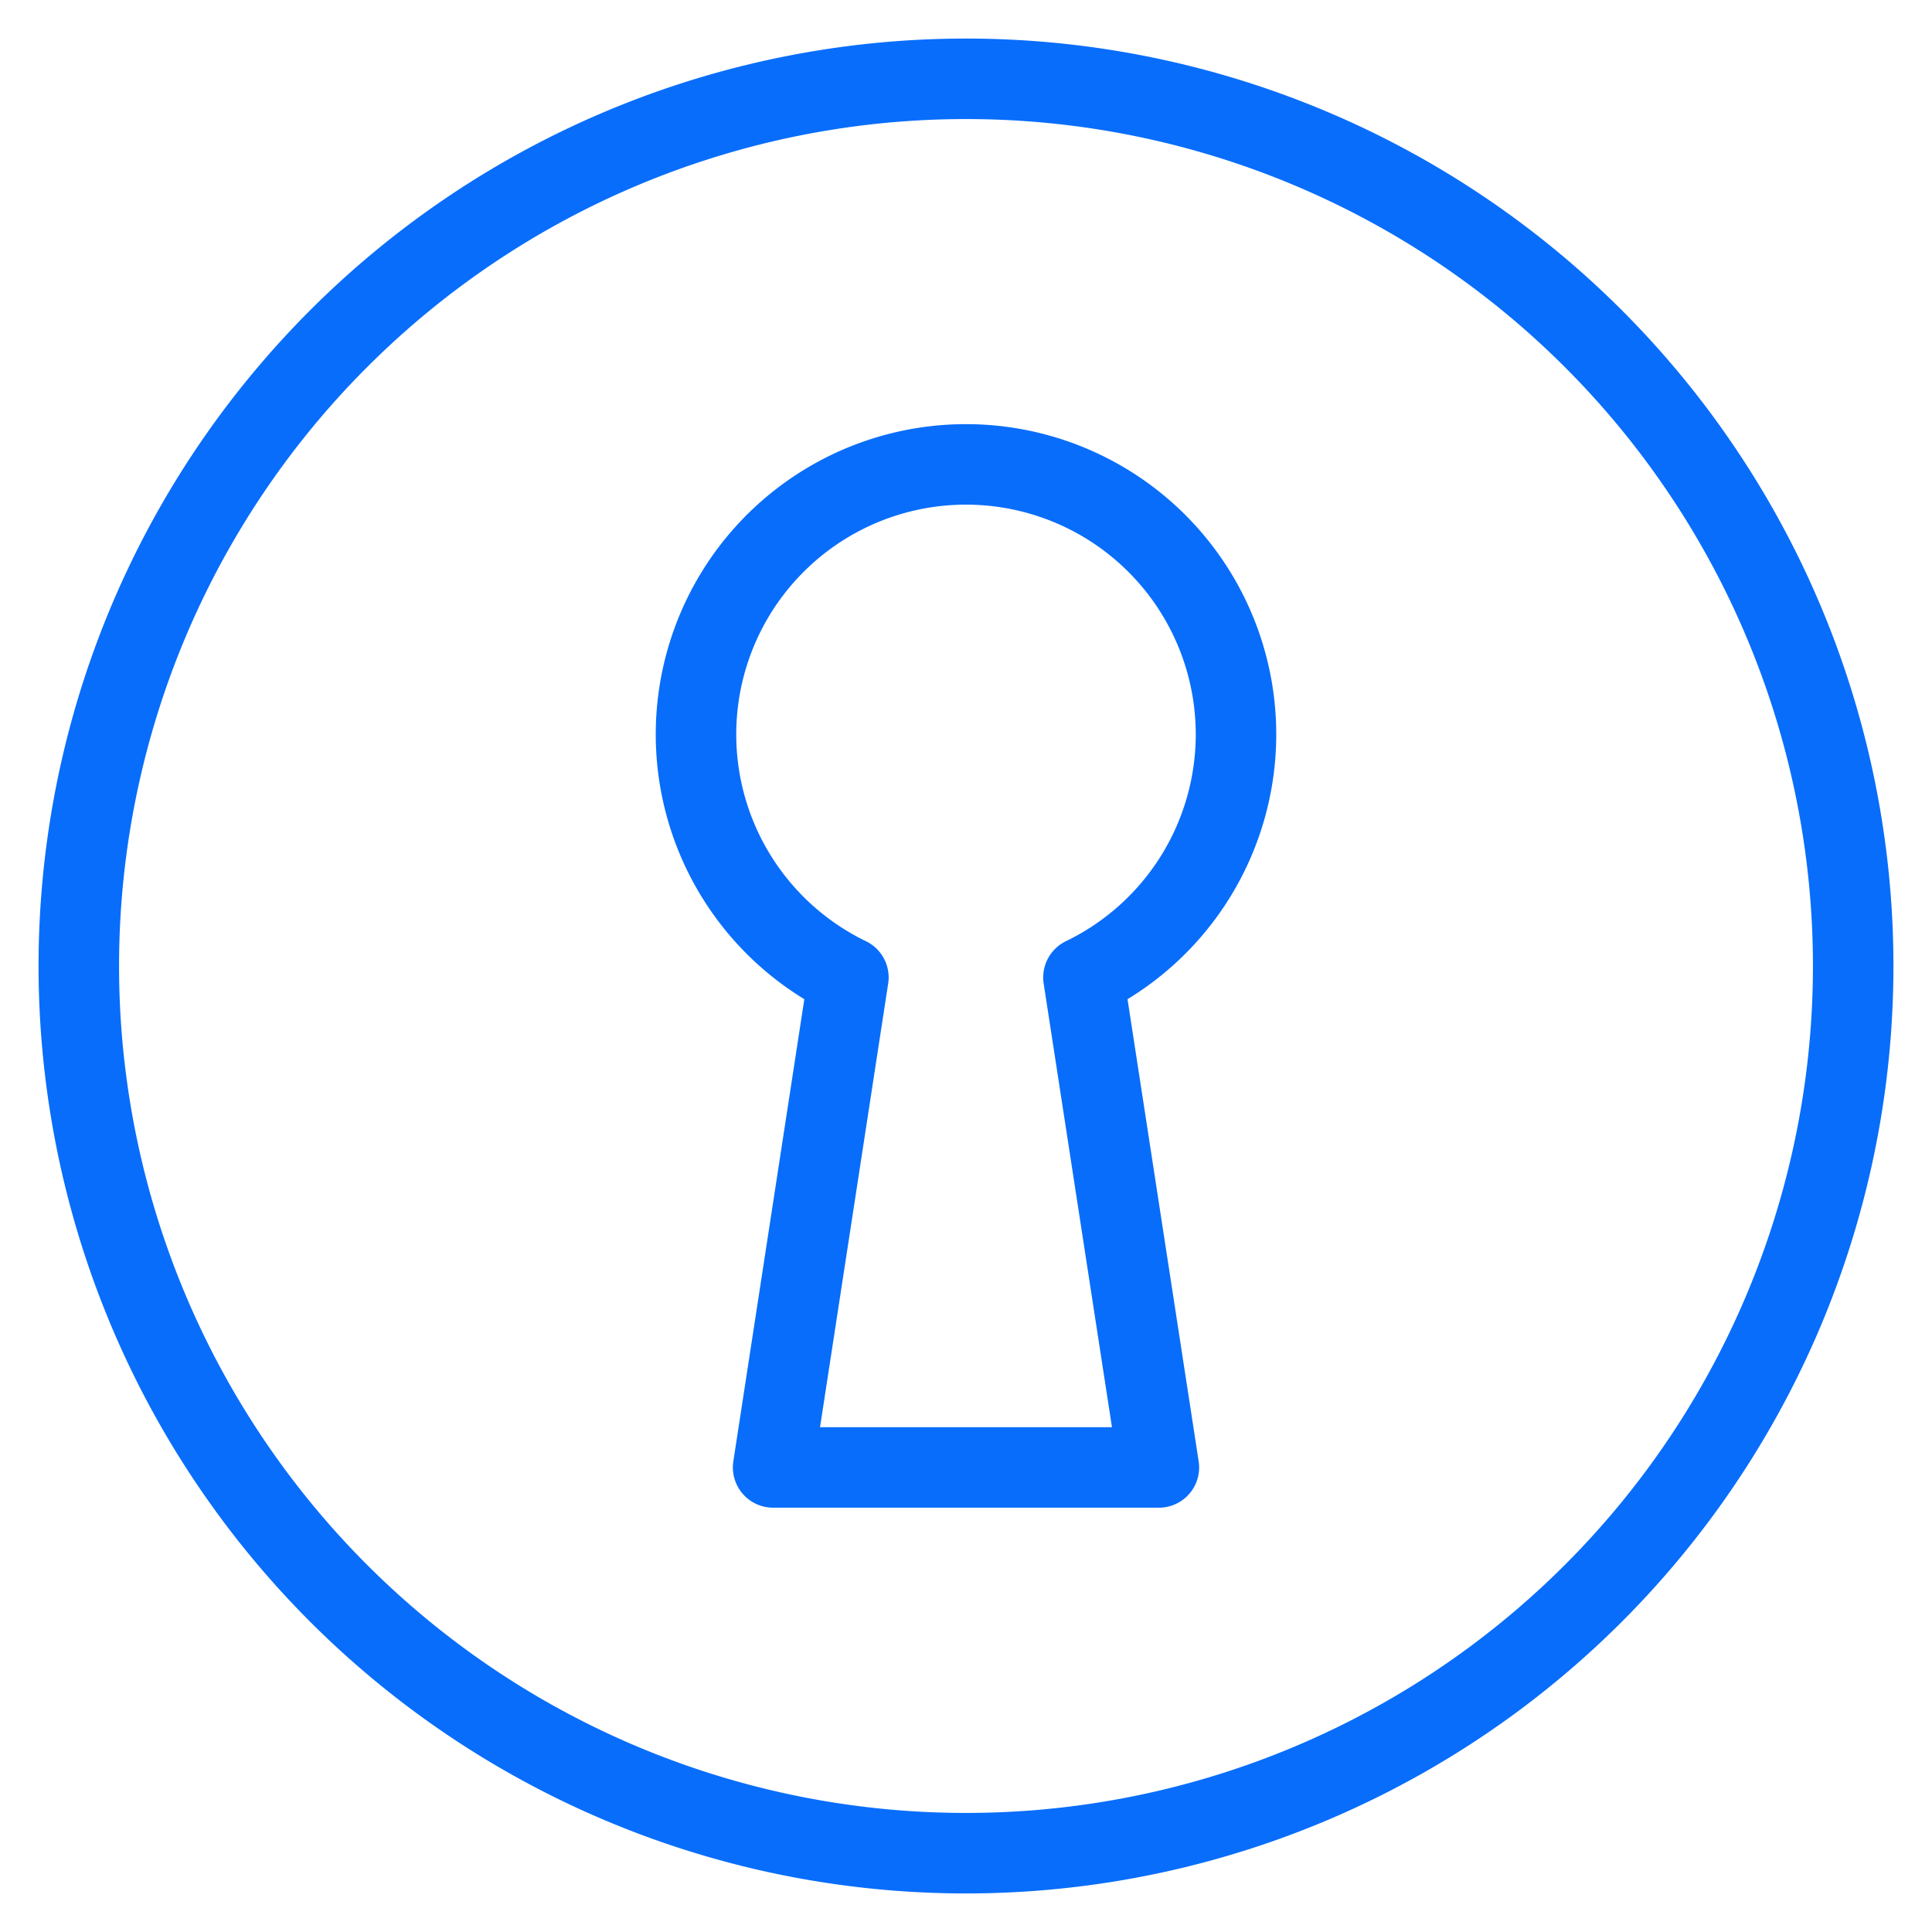
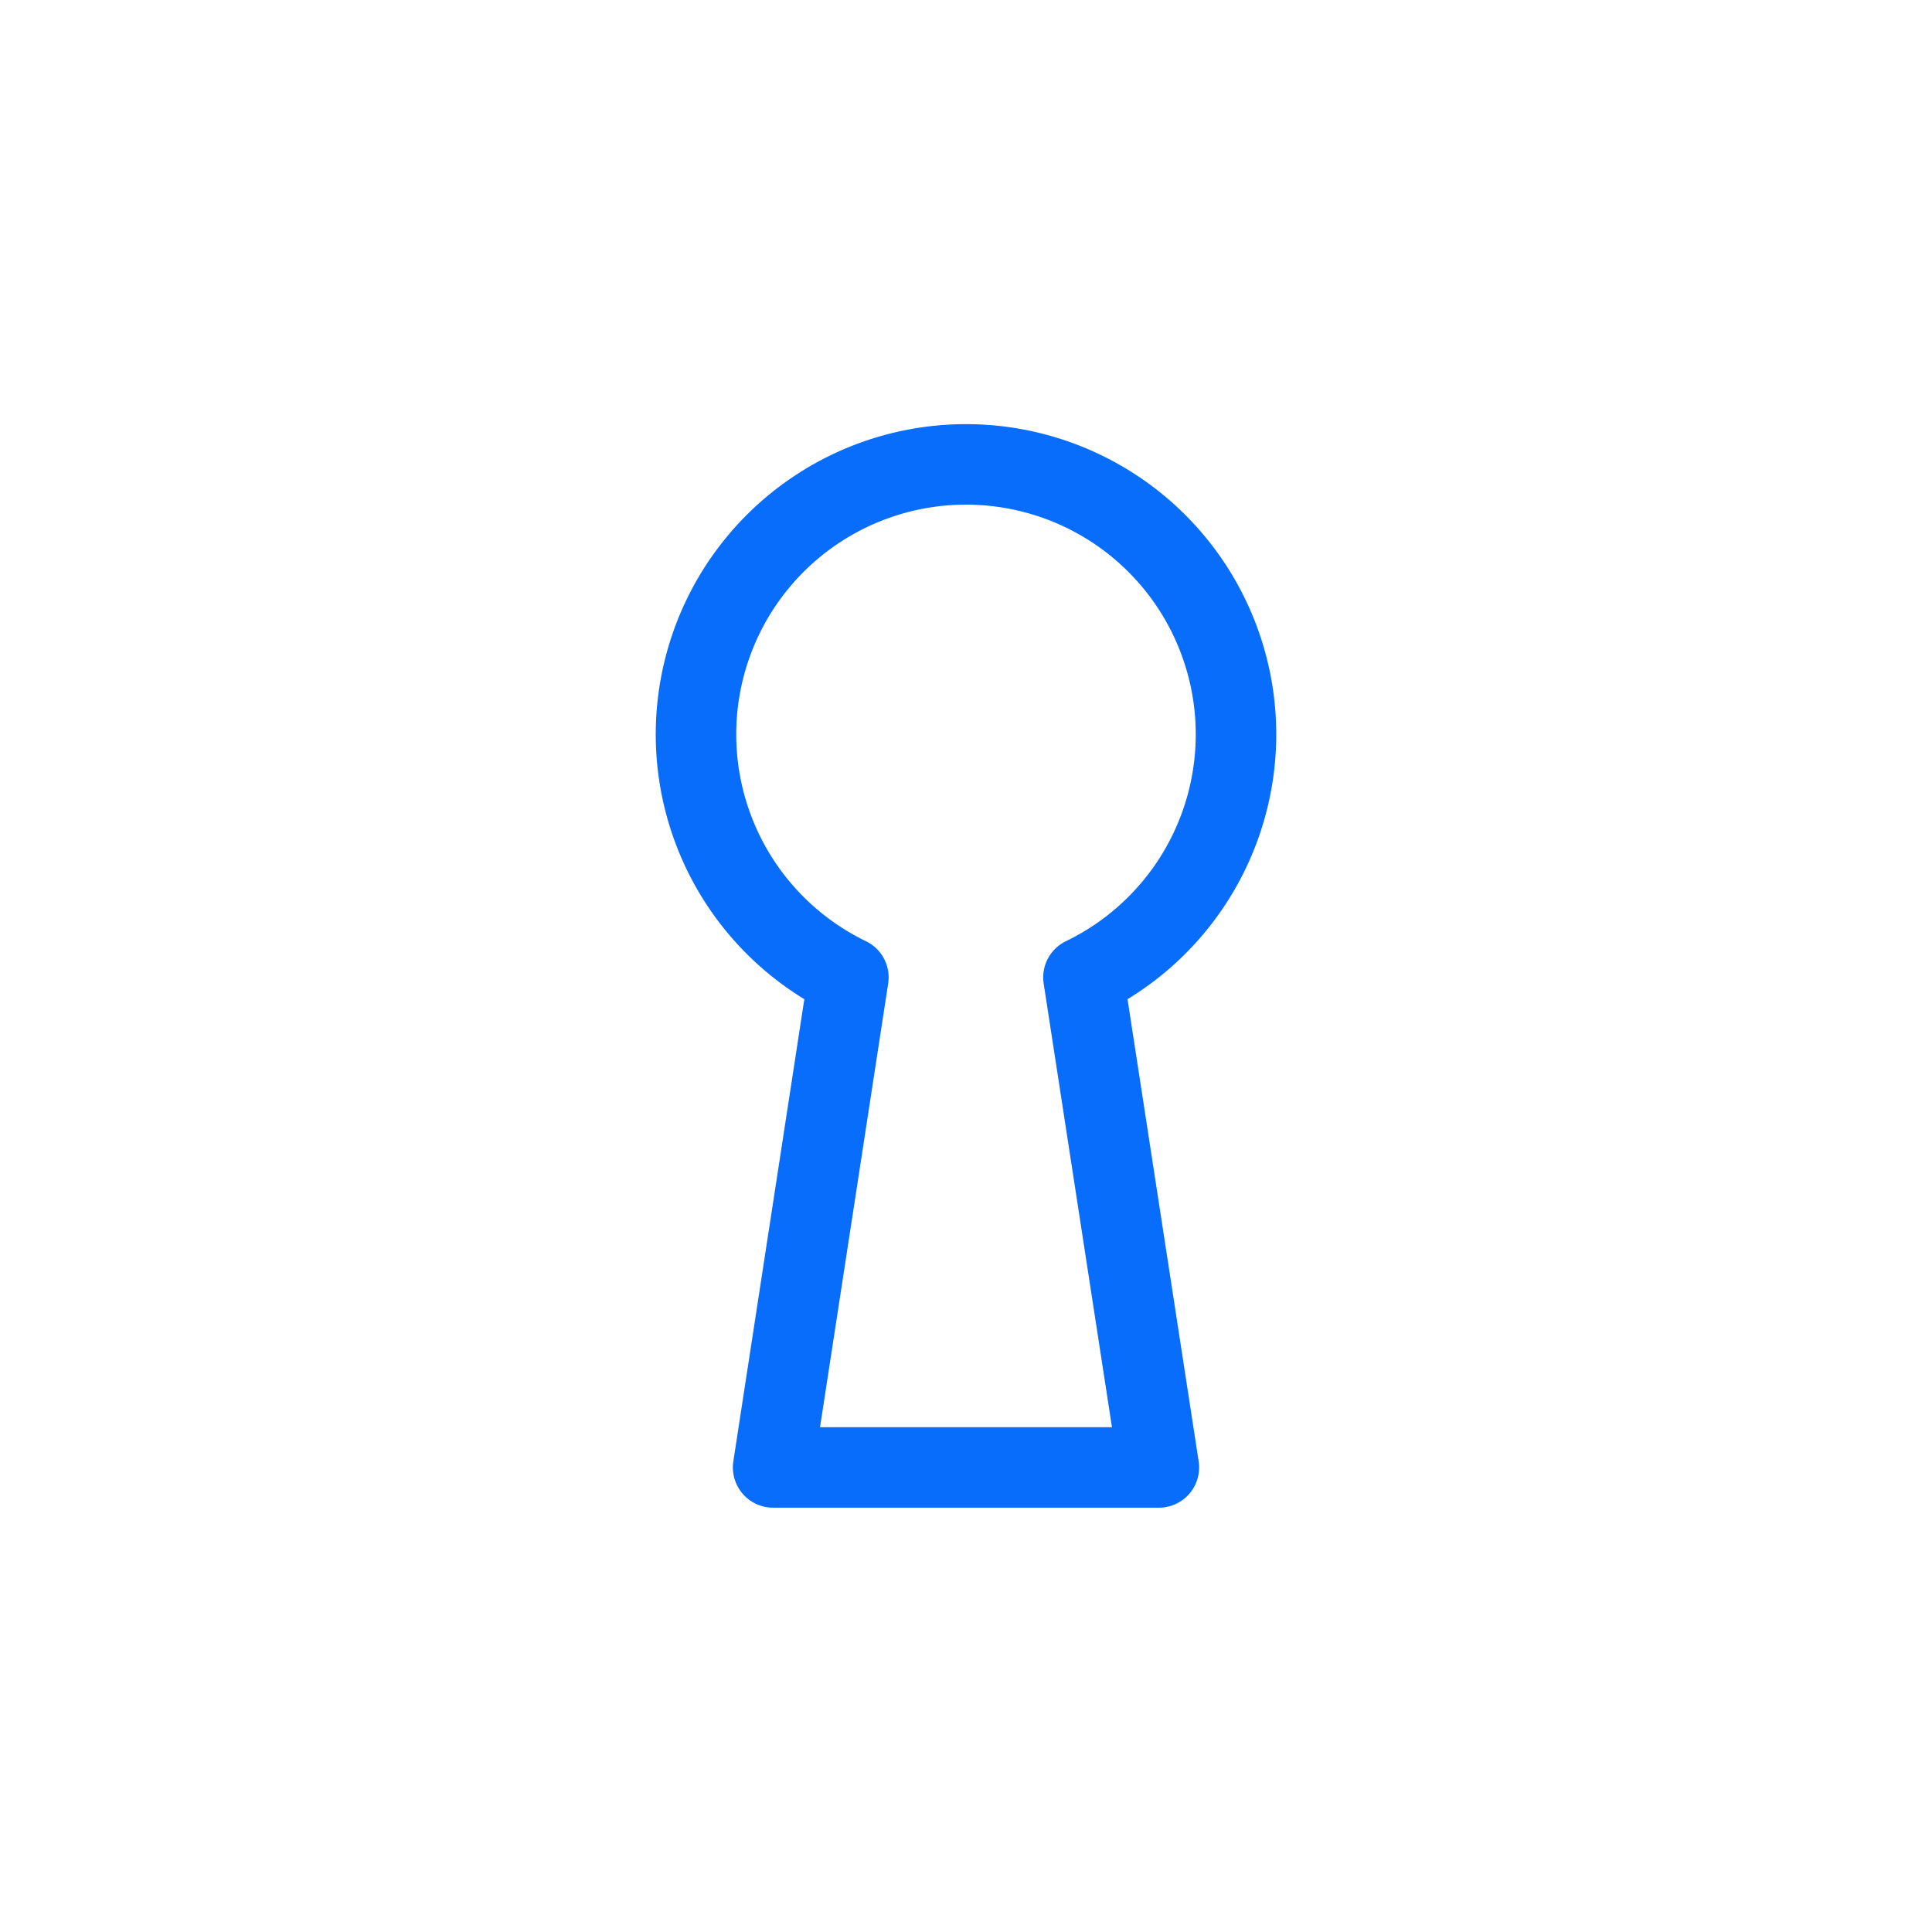
<svg xmlns="http://www.w3.org/2000/svg" viewBox="-0.5 -0.5 24 24">
  <defs />
  <title>keyhole-circle</title>
-   <path d="M0.479 11.5a11.021 11.021 0 1 0 22.042 0 11.021 11.021 0 1 0 -22.042 0" fill="none" stroke="#086dfb" stroke-linecap="round" stroke-linejoin="round" stroke-width="1" />
  <path d="M14.854 8.625a3.354 3.354 0 1 0 -4.815 3.017L9.104 17.729h4.792l-0.937 -6.087A3.354 3.354 0 0 0 14.854 8.625Z" fill="none" stroke="#086dfb" stroke-linecap="round" stroke-linejoin="round" stroke-width="1" />
</svg>